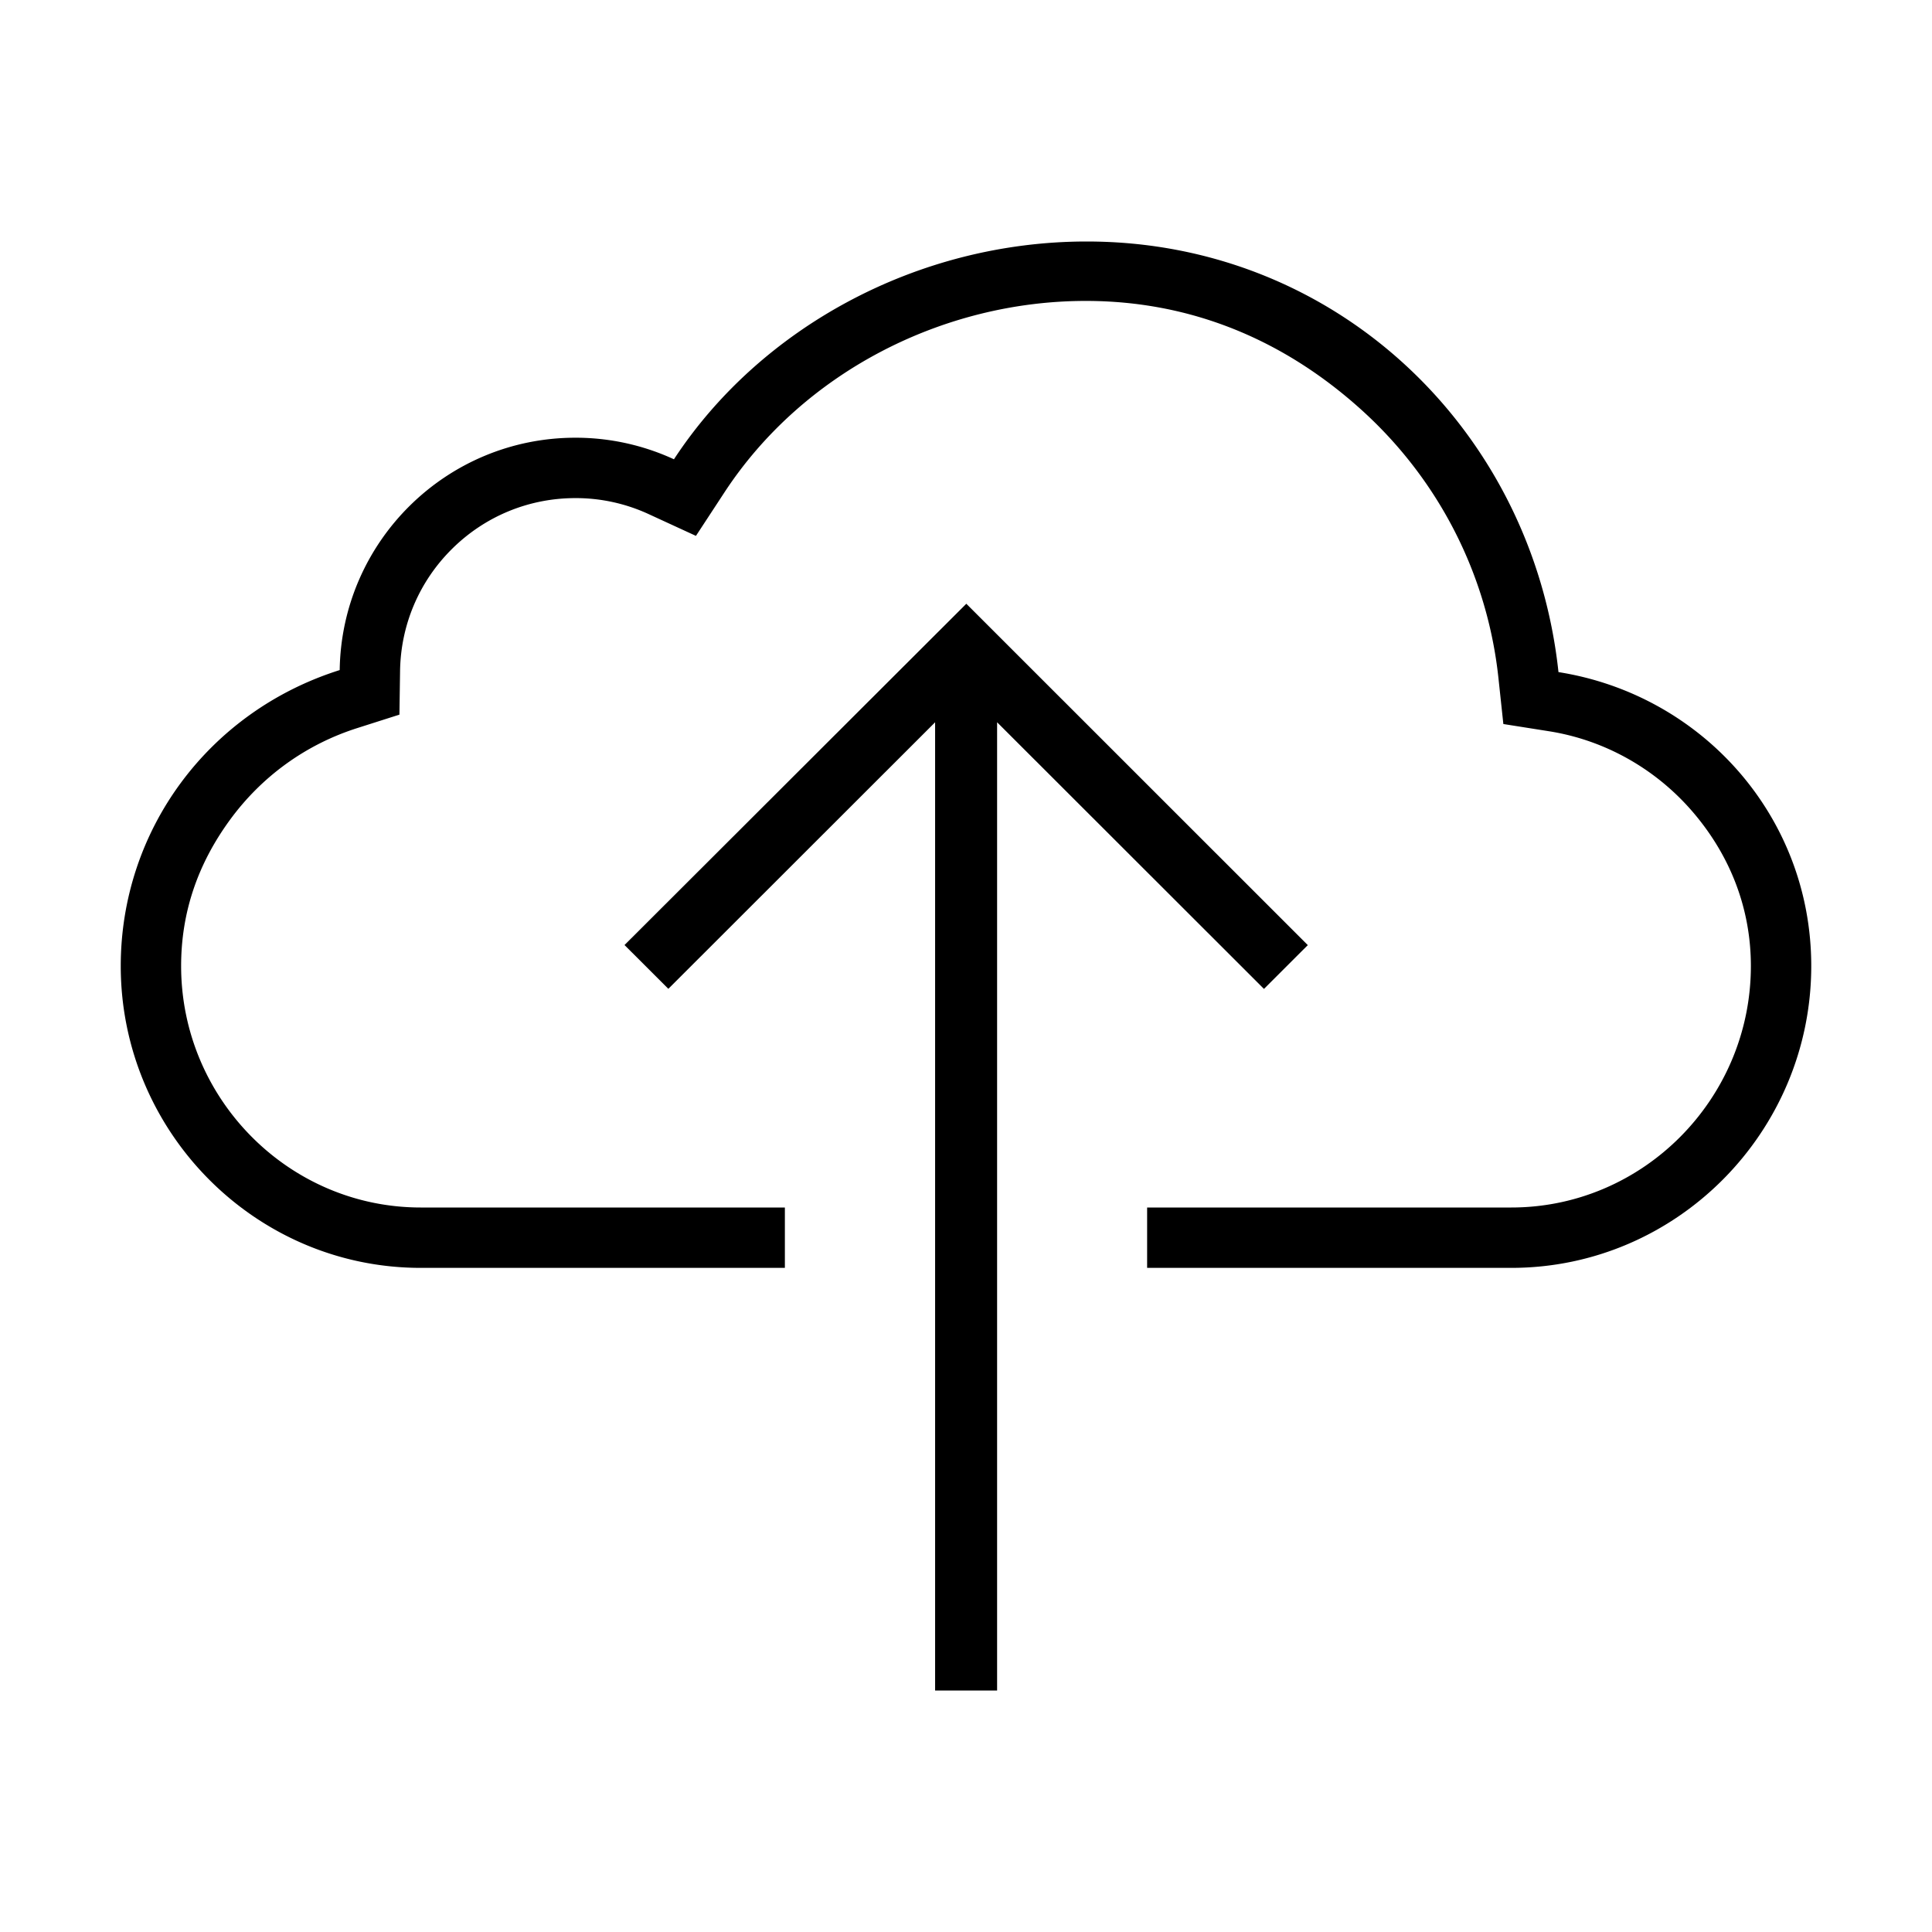
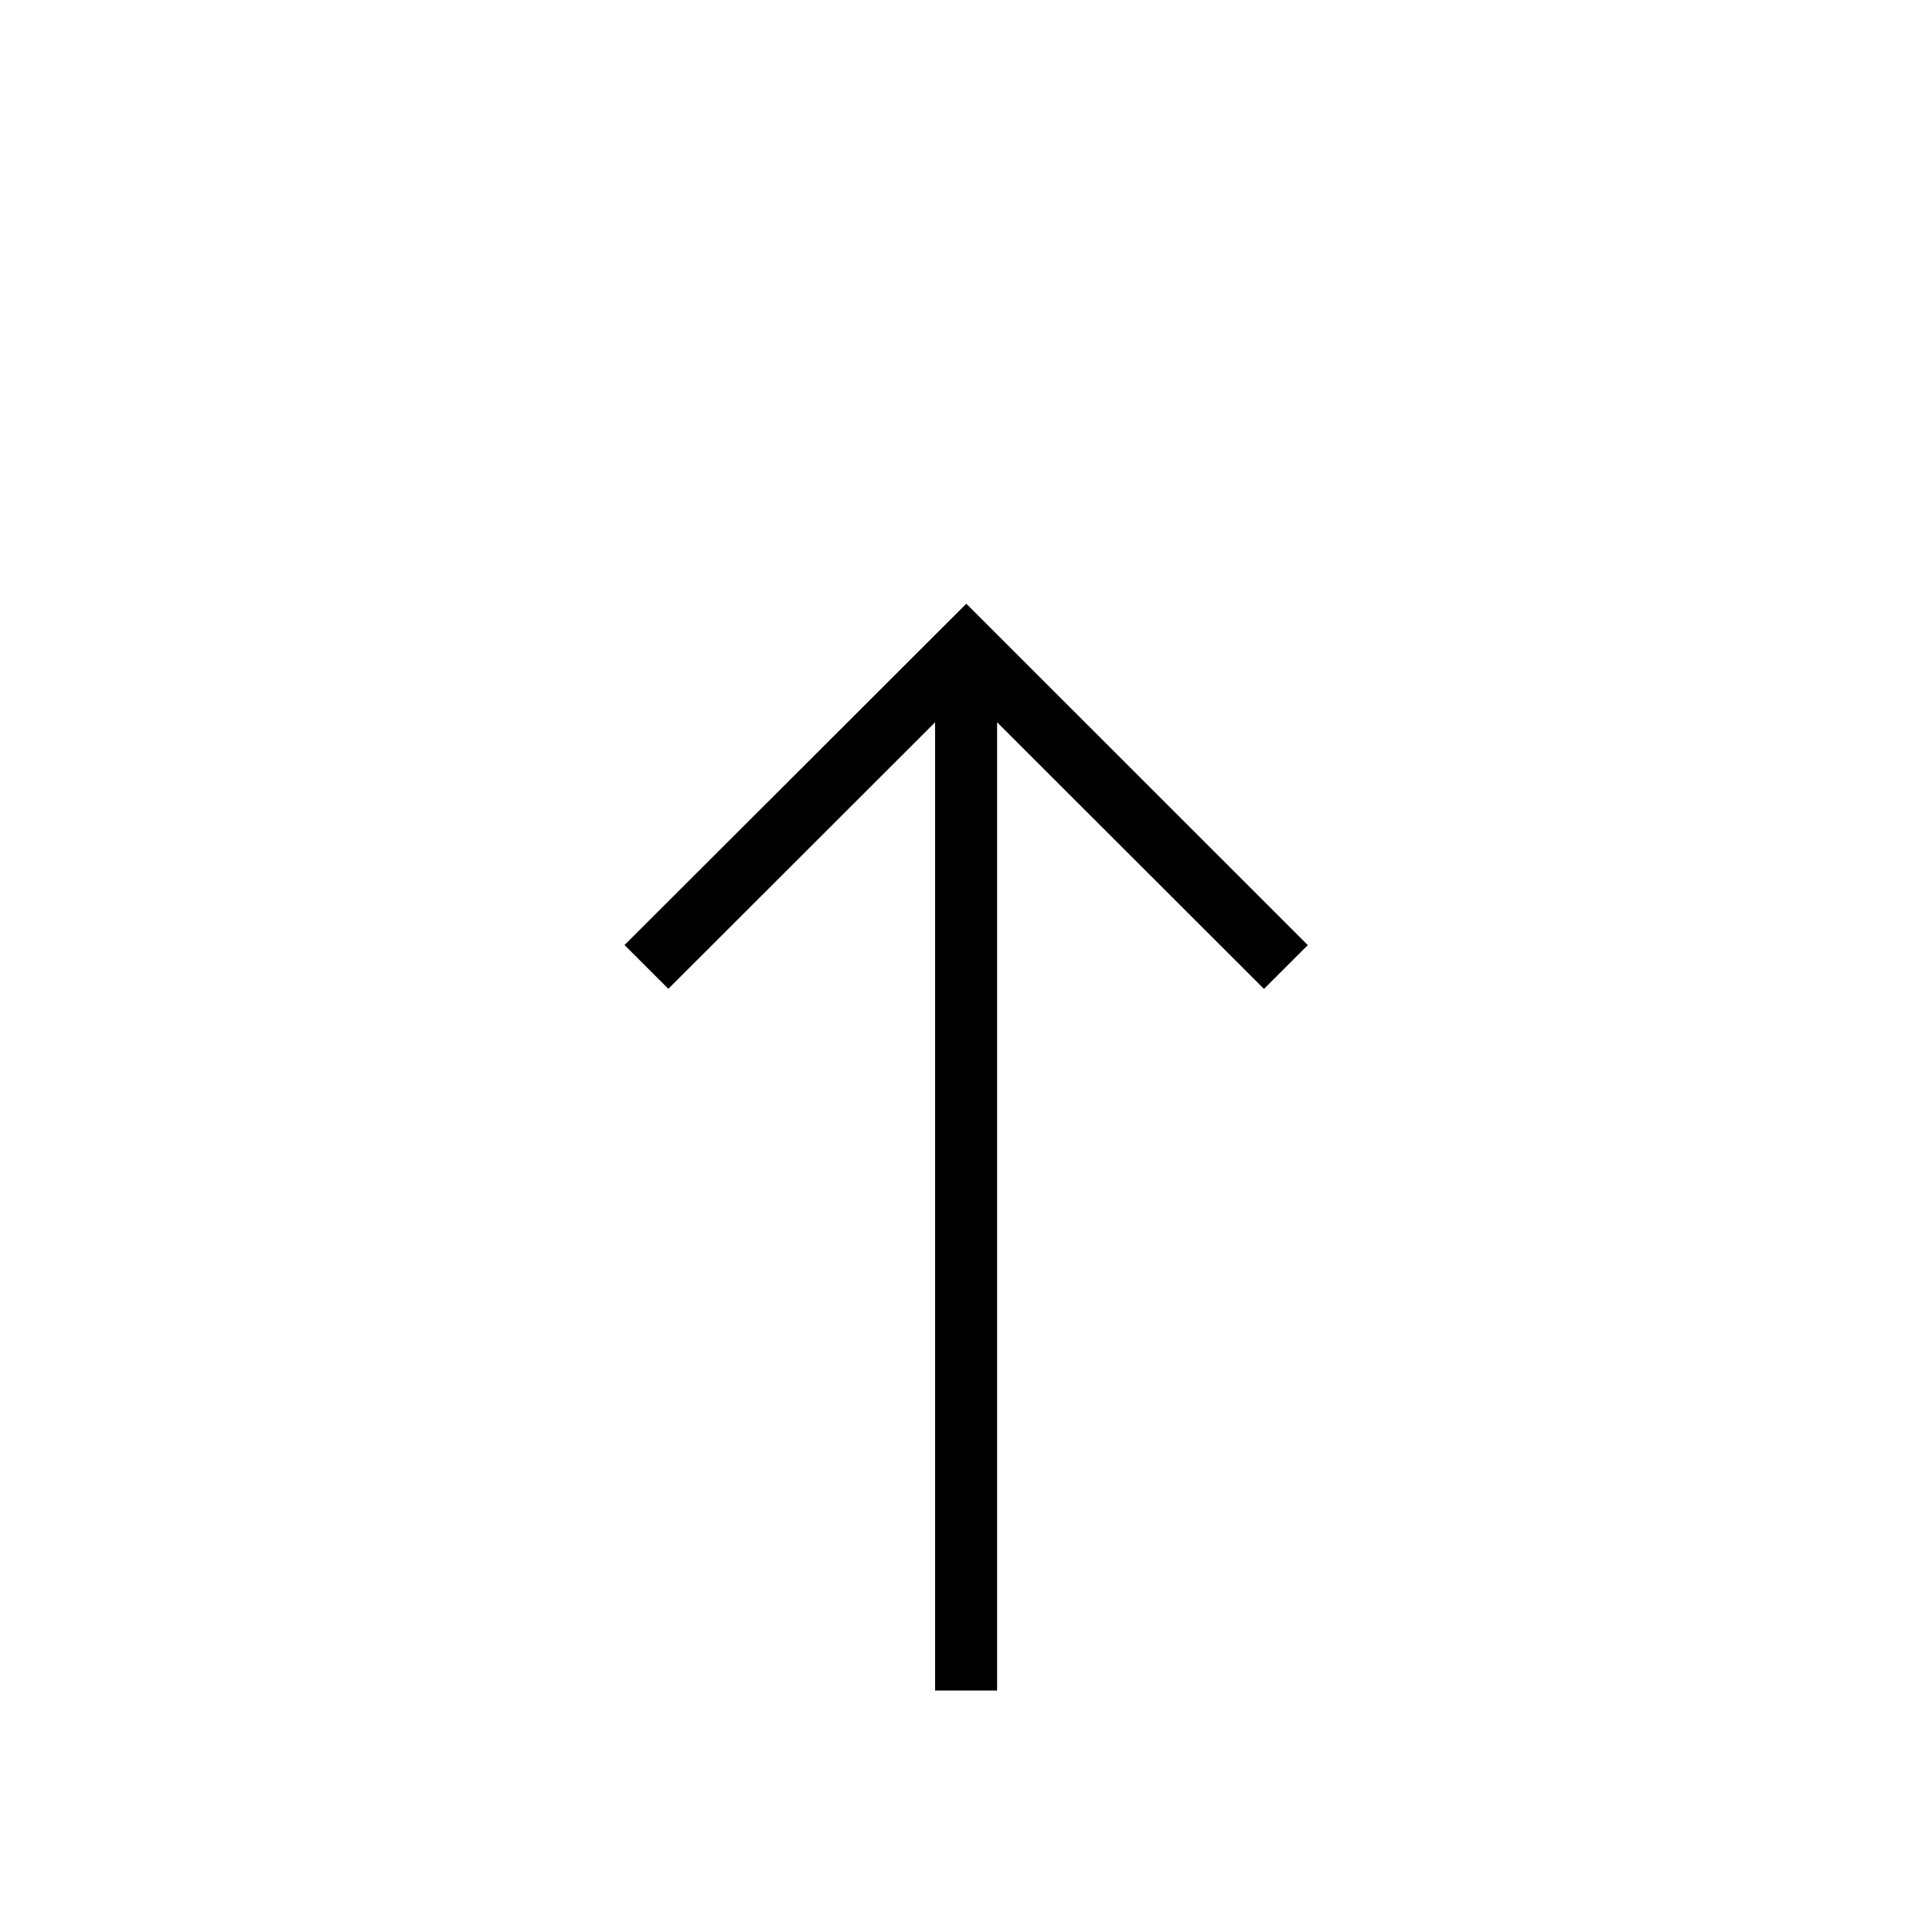
<svg xmlns="http://www.w3.org/2000/svg" width="512" height="512" viewBox="0 0 512 512">
  <path d="M334.965 262.07l11.616-11.603L256.083 160l-90.58 90.443 11.616 11.604 70.694-70.635V448h16.43V191.412z" />
-   <path d="M413.012 178.113C406.146 113.895 354.042 64 288 64c-44.838 0-86.535 22.812-109.396 57.715A62.24 62.24 0 0 0 152.5 116c-34.208 0-61.98 27.487-62.477 61.577C55.093 188.613 32 220.157 32 256c0 43.906 35.594 80 79.5 80H208v-16h-96.5C76.486 320 48 291.152 48 256c0-14.272 4.443-27.047 12.85-38.6 8.47-11.64 20.226-20.154 33.994-24.504l11.01-3.51.168-11.562c.18-12.274 5.093-23.795 13.837-32.425 8.75-8.638 20.343-13.397 32.64-13.397a46.08 46.08 0 0 1 19.41 4.246l12.524 5.765 7.555-11.533c20.806-31.768 57.856-50.732 95.76-50.732 27.814 0 52.48 10.265 73.09 28.904 20.467 18.51 33.345 43.737 36.264 71.035l1.303 12.187 12.107 1.915c14.727 2.33 28.253 9.922 38.087 21.38C458.53 226.745 464 240.76 464 256c0 35.152-28.486 64-63.5 64H304v16h96.5c43.906 0 79.5-36.094 79.5-80 0-39.648-29.027-71.884-66.988-77.887z" />
</svg>